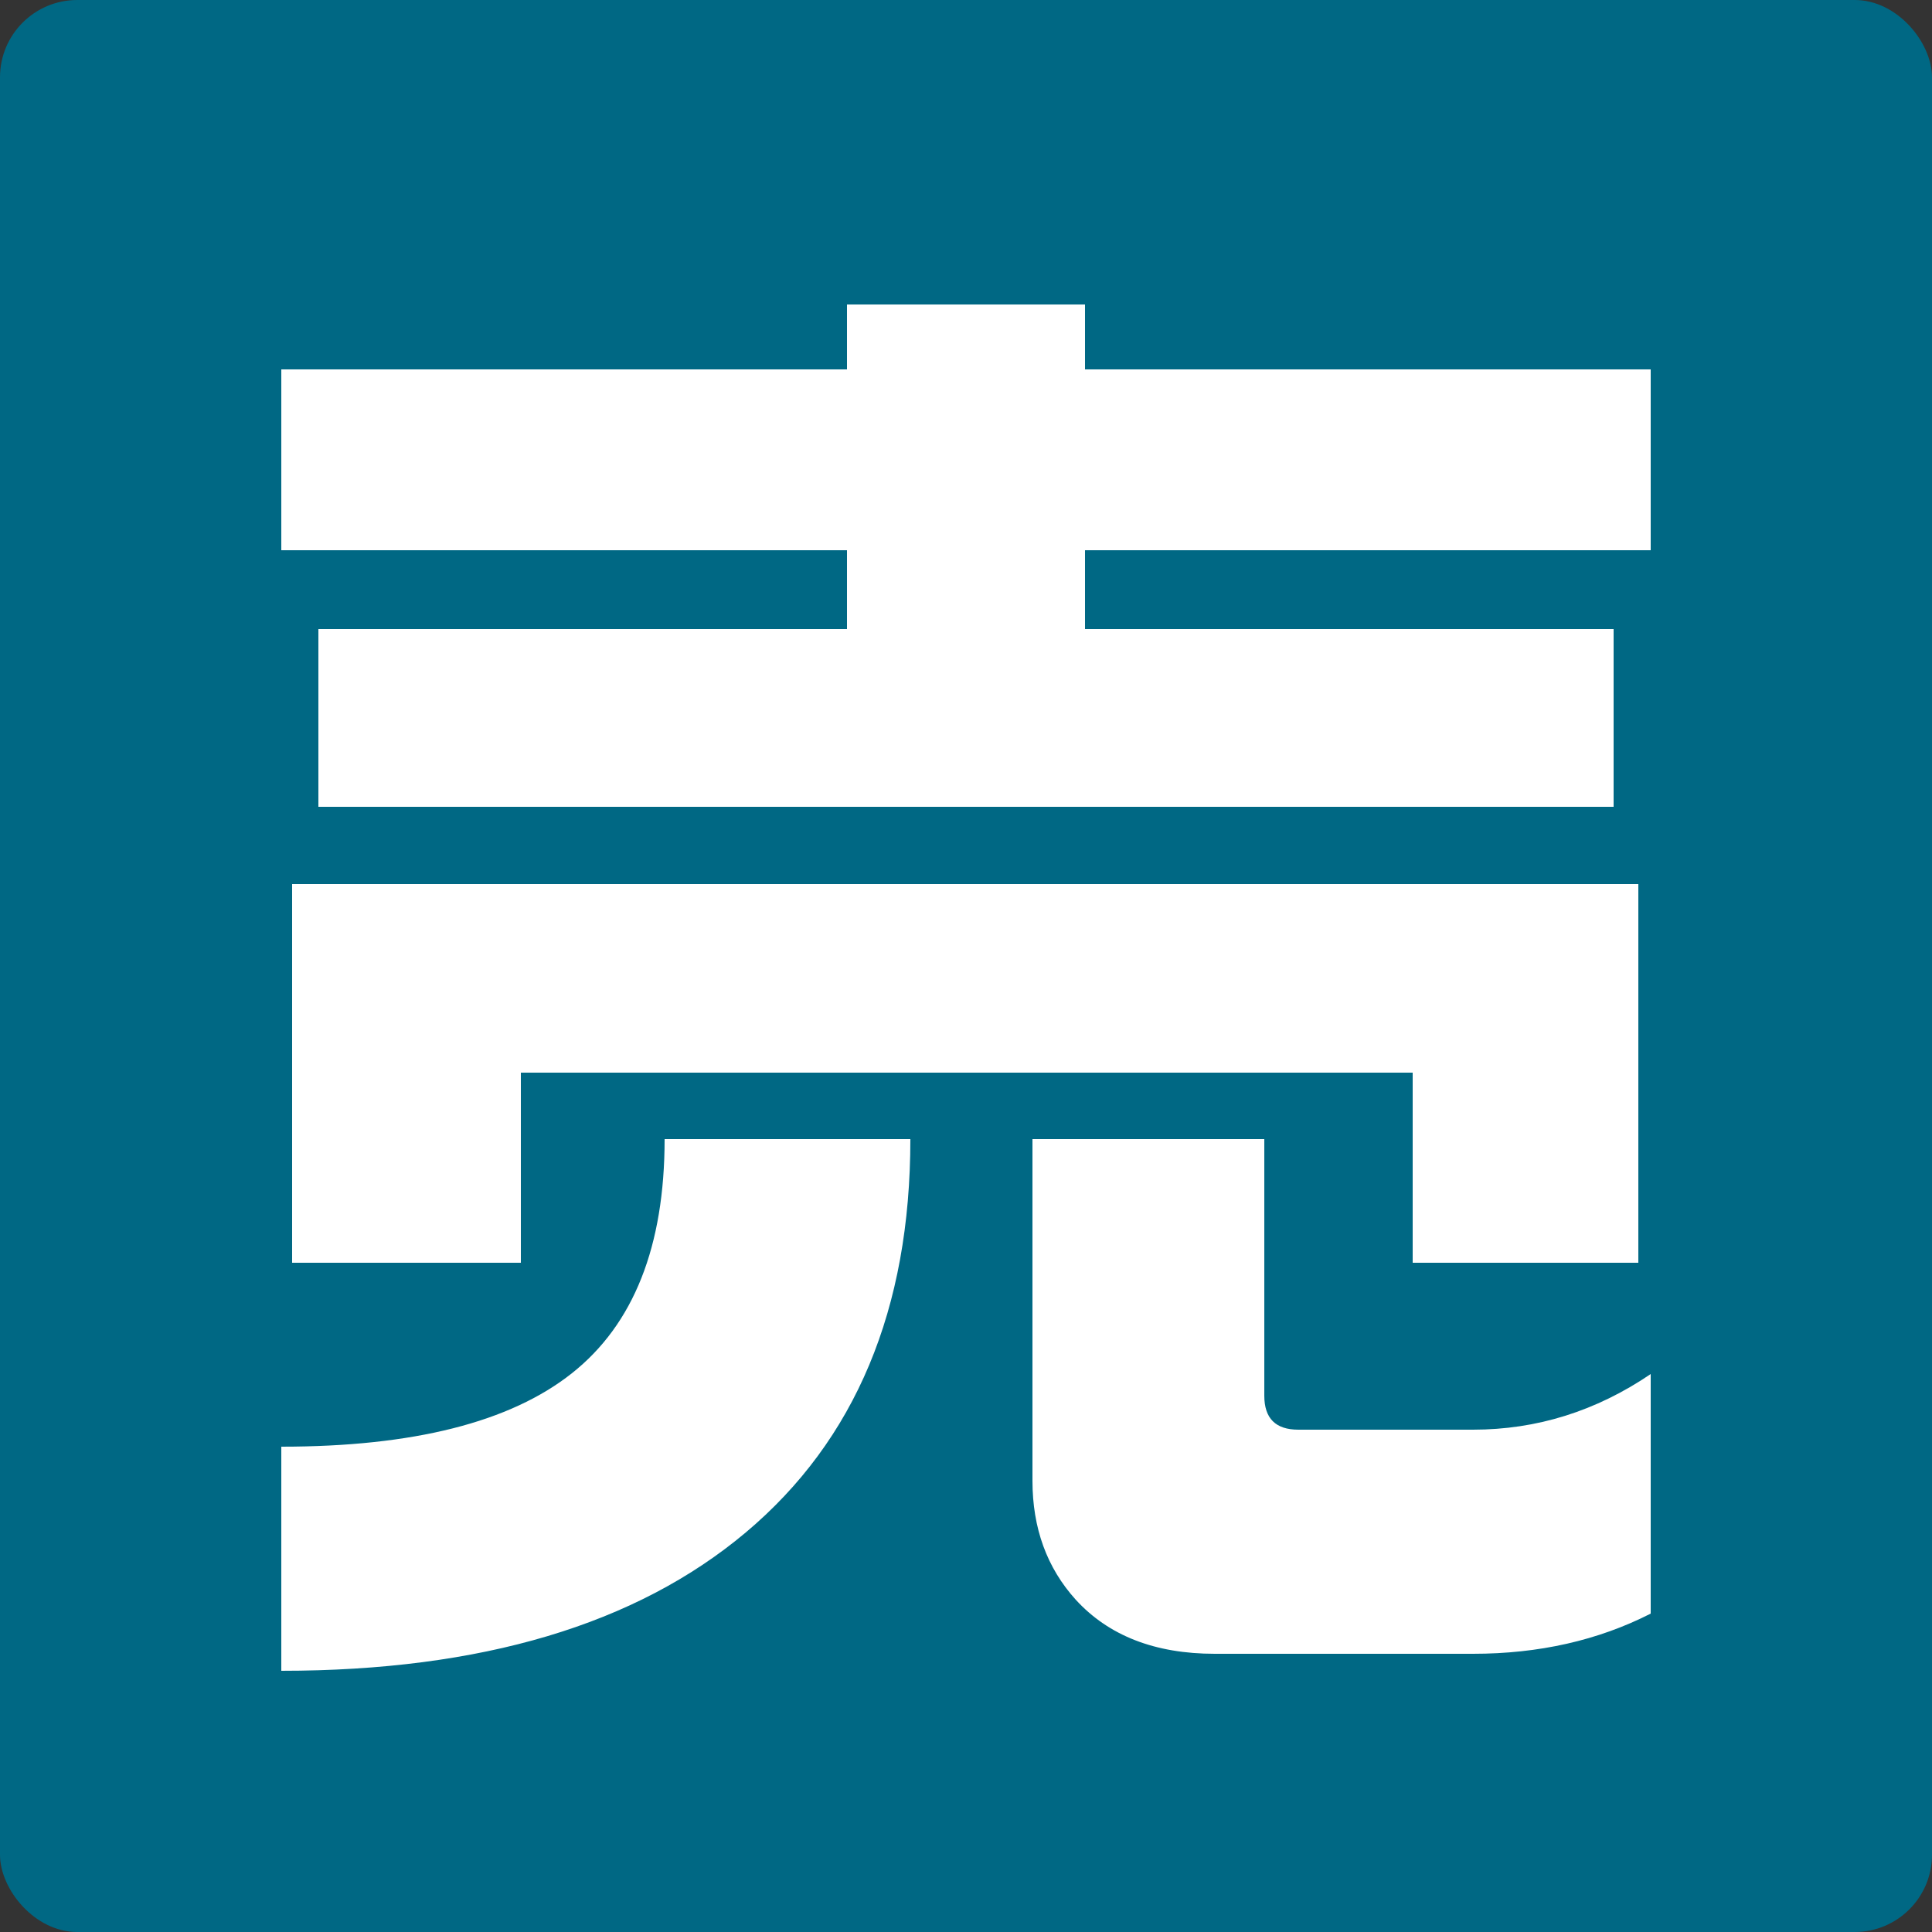
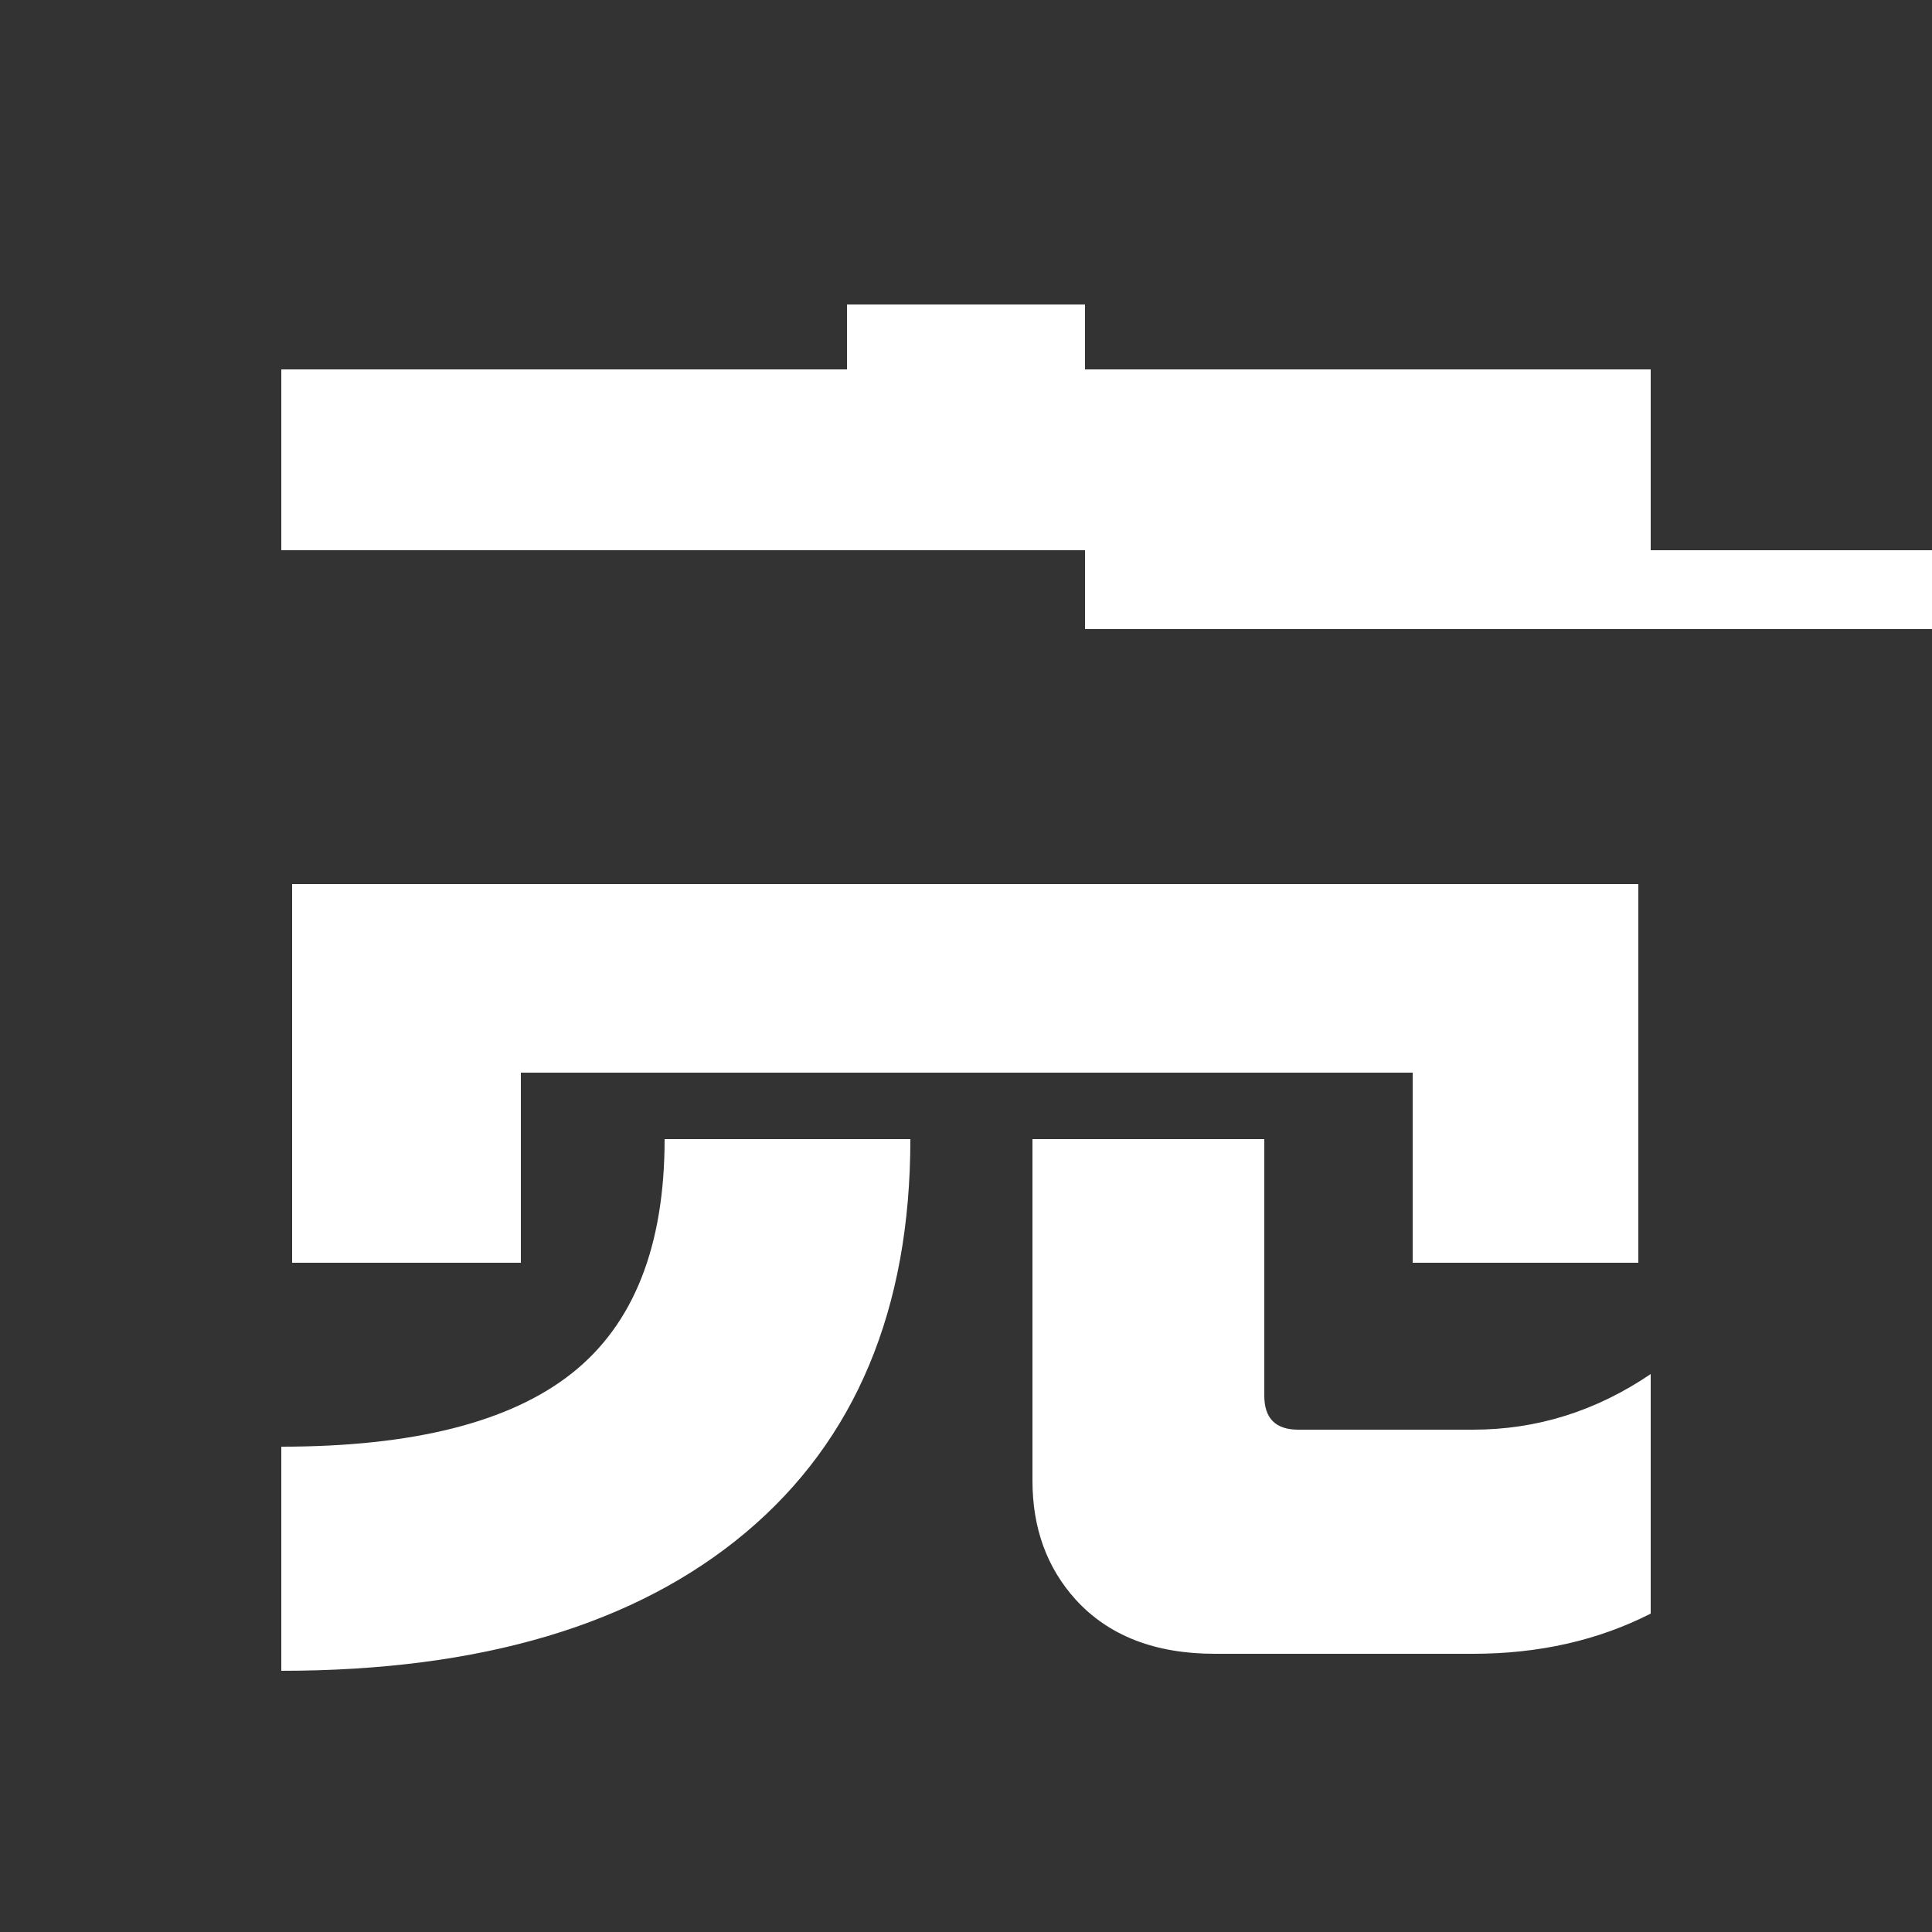
<svg xmlns="http://www.w3.org/2000/svg" id="_レイヤー_2" viewBox="0 0 200 200">
  <rect x="0" y="0" width="200" height="200" fill="#333333" stroke="none" />
  <defs>
    <style>.cls-1{fill:#fff;}.cls-2{fill:#006884;}</style>
  </defs>
  <g id="_レイヤー_1-2">
-     <rect class="cls-2" width="200" height="200" rx="8" ry="8" />
-     <path class="cls-1" d="M87.68,38.24v-6.72h24.64v6.72h58.56v18.72h-58.56v8.16h54.72v18.4H32.96v-18.4h54.72v-8.16H29.12v-18.72h58.56ZM94.24,117.92c0,17.6-5.68,31.17-17.04,40.72-11.36,9.54-27.39,14.32-48.08,14.32v-23.2c13.65,0,23.68-2.53,30.08-7.6,6.4-5.07,9.6-13.15,9.6-24.24h25.44ZM169.6,91.52v39.2h-23.36v-19.68H53.92v19.68h-23.68v-39.2h139.36ZM130.88,117.92v26.56c0,2.35,1.17,3.52,3.52,3.52h18.08c6.61,0,12.74-1.92,18.4-5.76v24.8c-5.44,2.77-11.57,4.16-18.4,4.16h-26.72c-6.19,0-10.99-1.87-14.4-5.6-2.99-3.31-4.48-7.41-4.48-12.32v-35.36h24Z" />
+     <path class="cls-1" d="M87.68,38.24v-6.72h24.64v6.72h58.56v18.72h-58.56v8.16h54.72v18.4v-18.4h54.72v-8.16H29.12v-18.72h58.56ZM94.24,117.92c0,17.6-5.68,31.17-17.04,40.72-11.36,9.54-27.39,14.32-48.08,14.32v-23.2c13.65,0,23.68-2.53,30.08-7.6,6.4-5.07,9.6-13.15,9.6-24.24h25.44ZM169.6,91.52v39.2h-23.36v-19.68H53.92v19.68h-23.68v-39.2h139.36ZM130.88,117.92v26.56c0,2.35,1.17,3.52,3.52,3.52h18.08c6.61,0,12.74-1.92,18.4-5.76v24.8c-5.44,2.77-11.57,4.16-18.4,4.16h-26.72c-6.19,0-10.99-1.87-14.4-5.6-2.99-3.31-4.48-7.41-4.48-12.32v-35.36h24Z" />
  </g>
</svg>